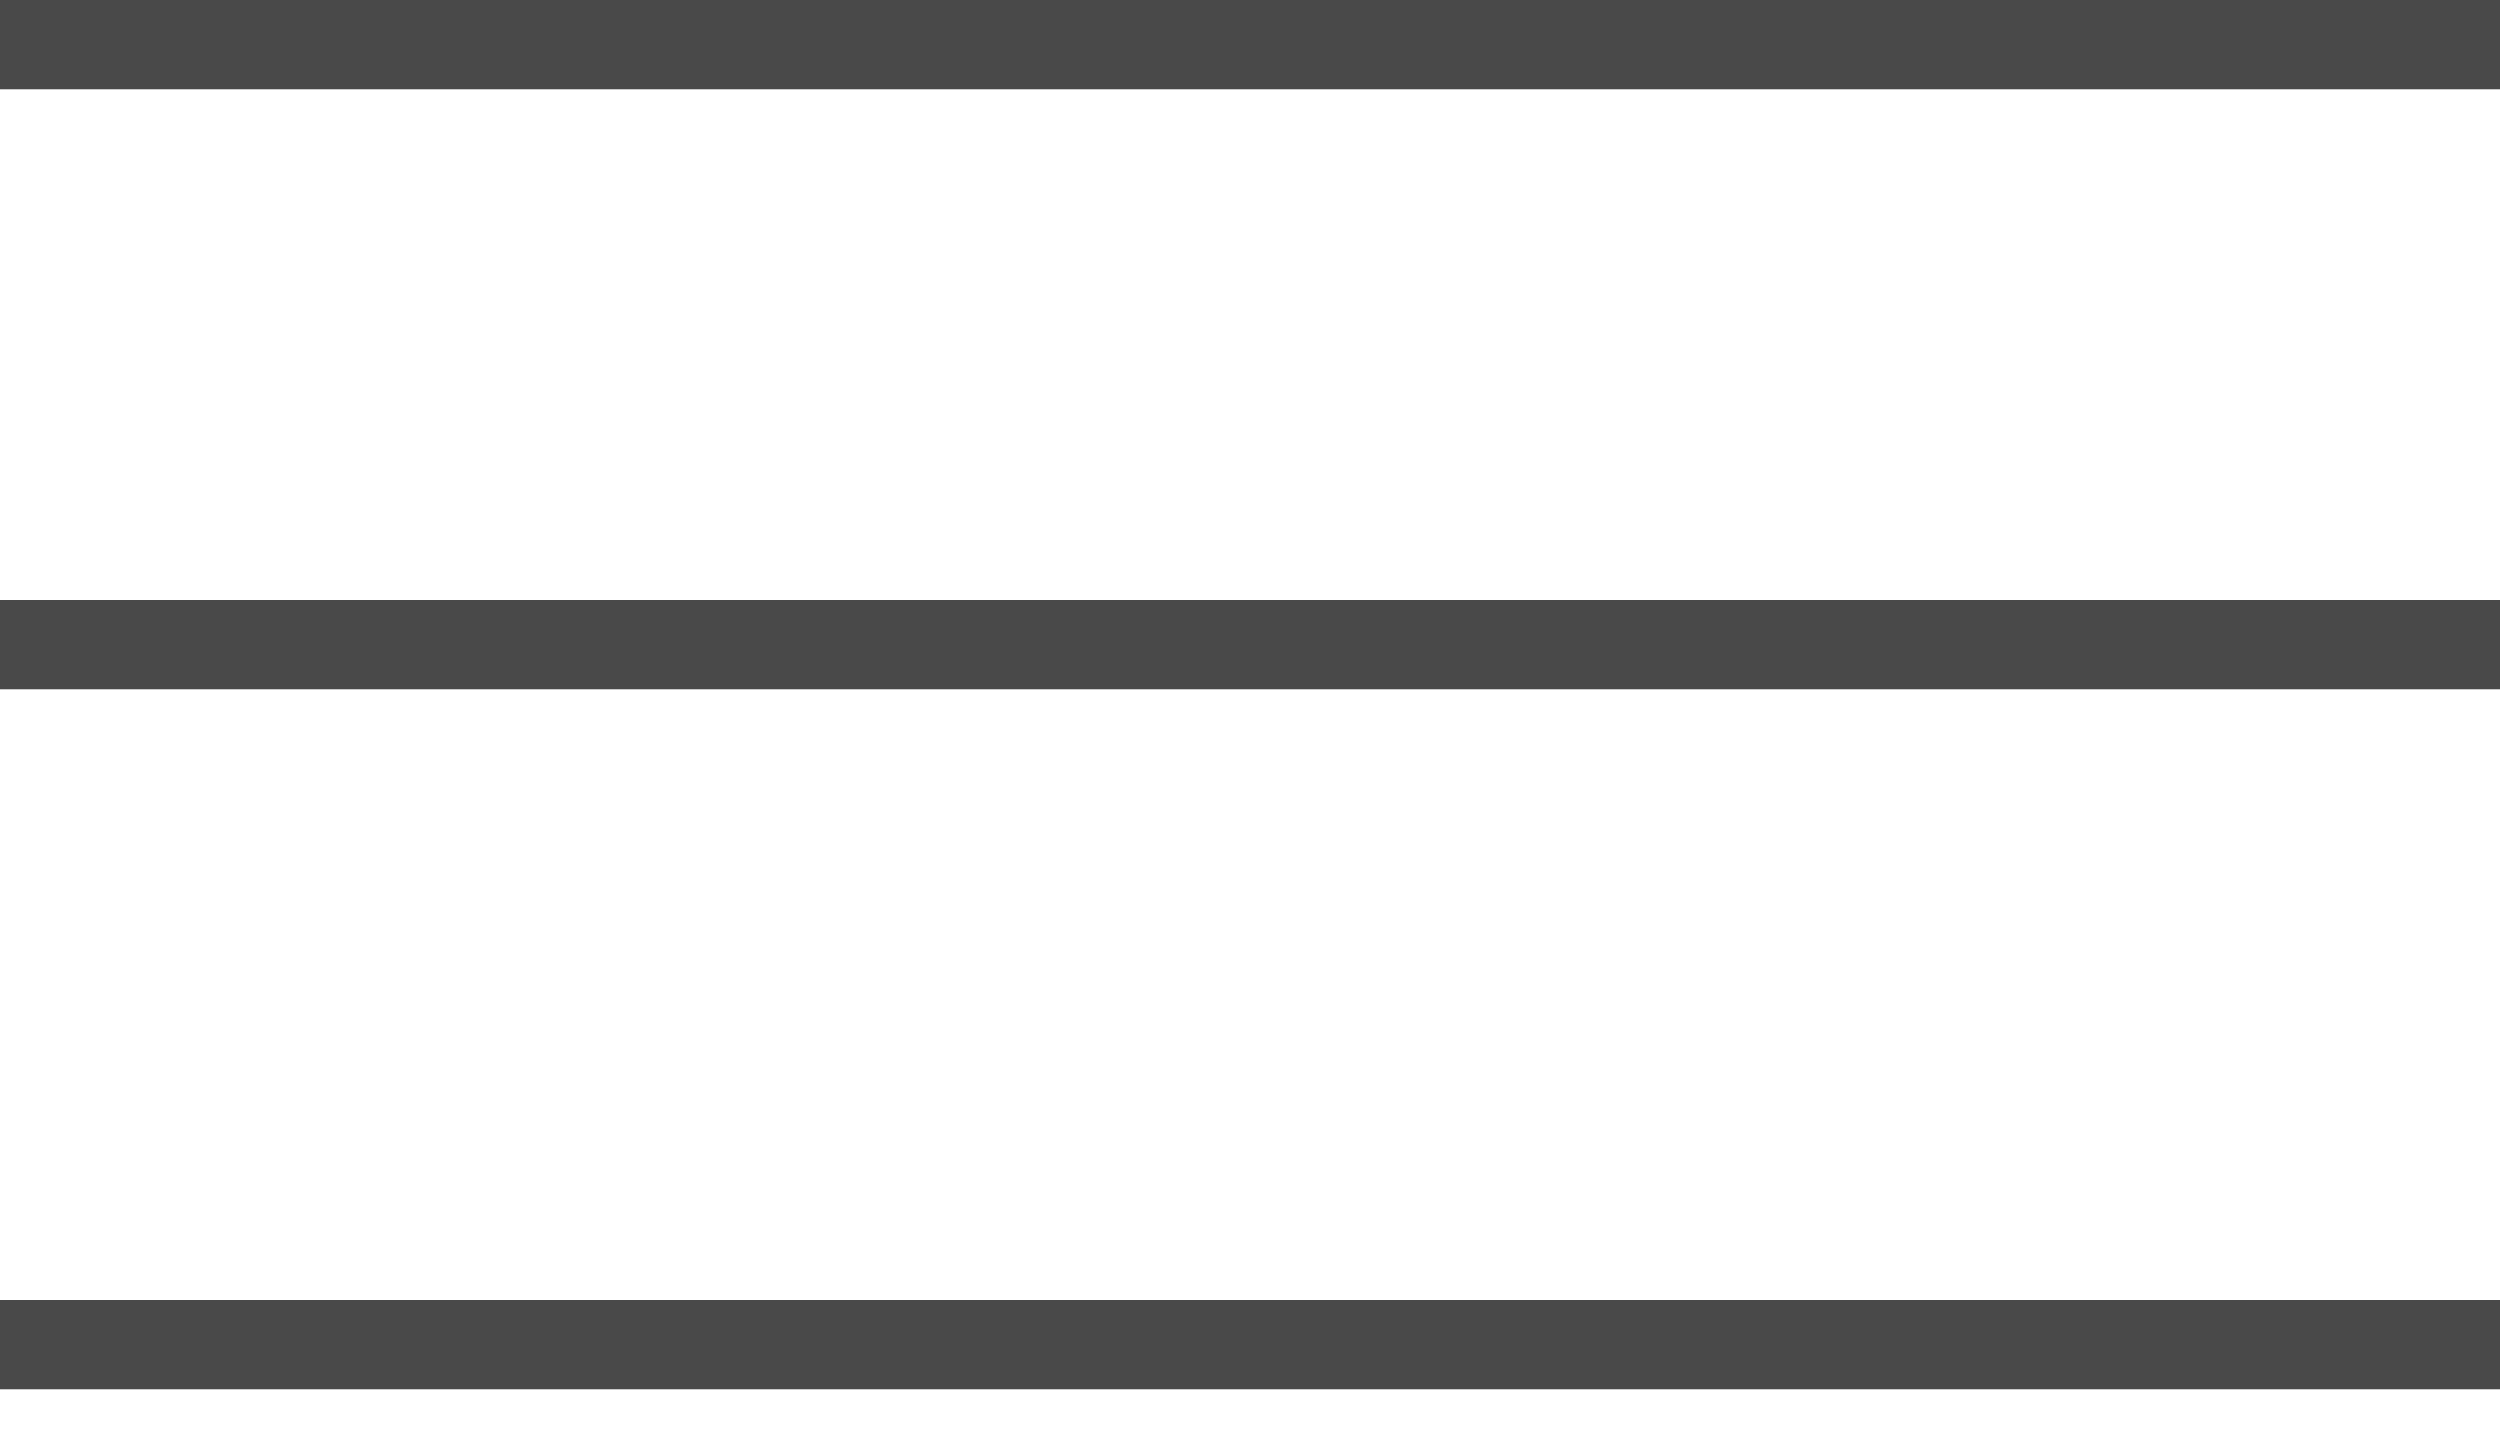
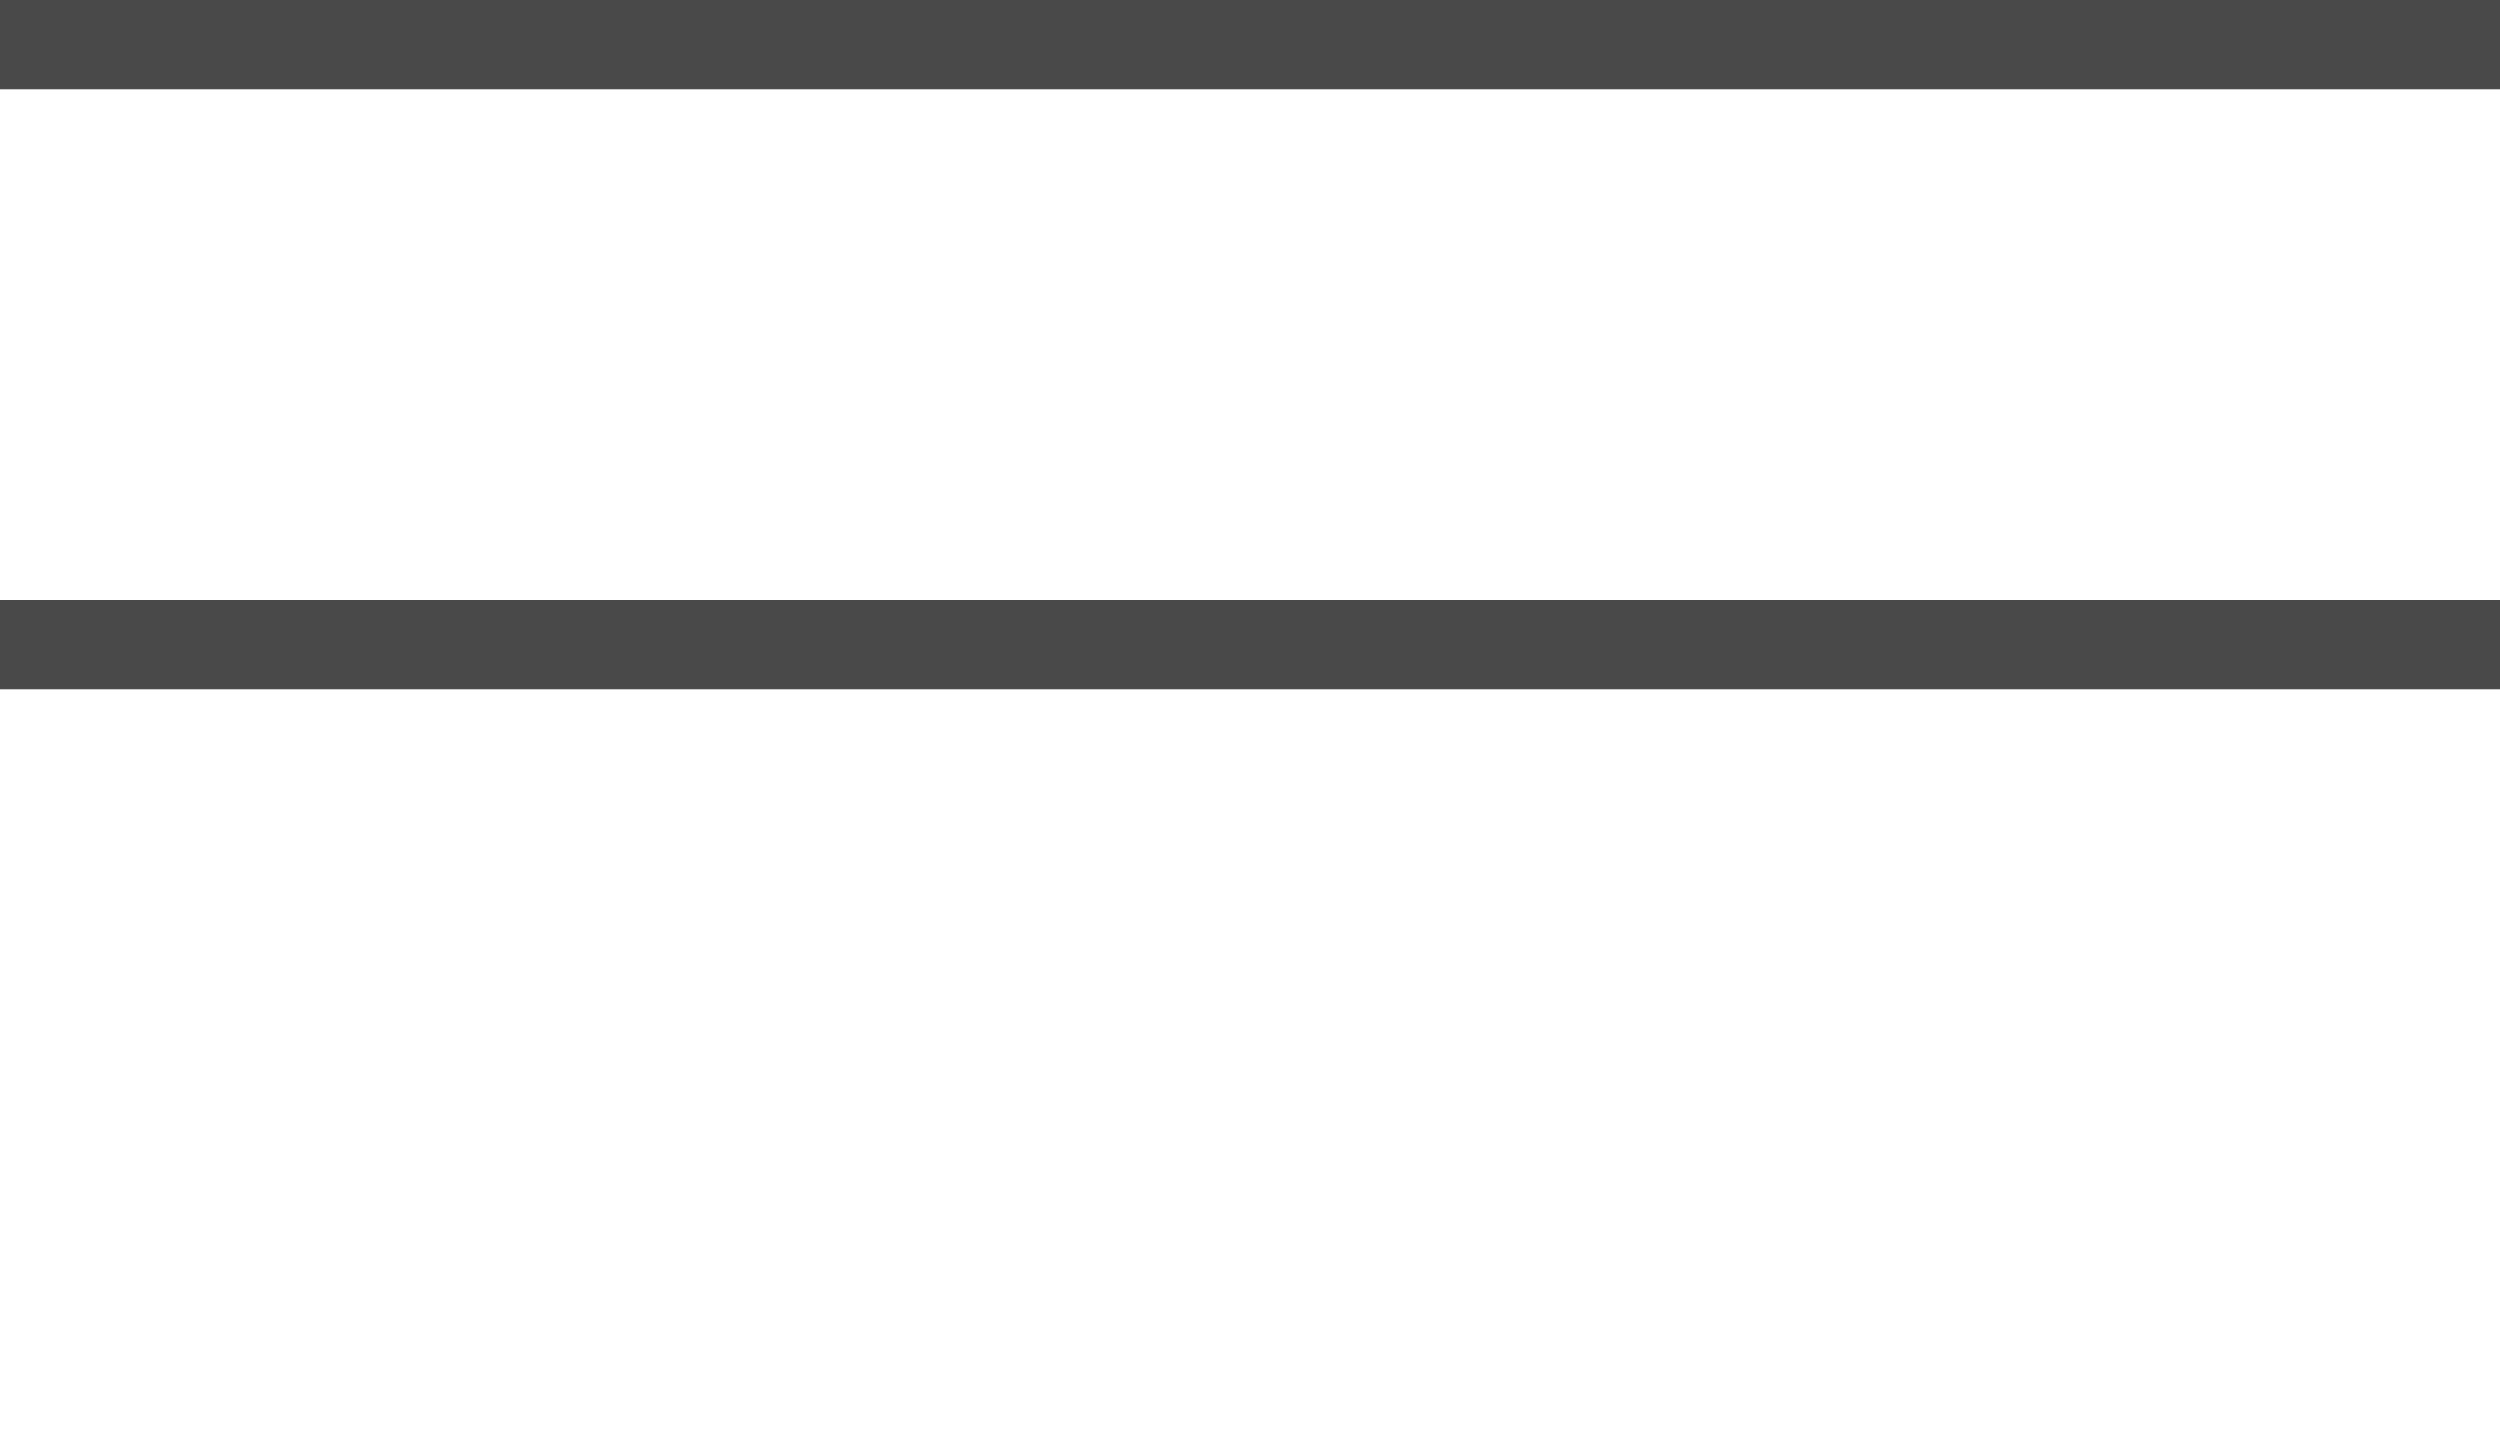
<svg xmlns="http://www.w3.org/2000/svg" width="28" height="16" viewBox="0 0 28 16" fill="none">
  <line y1="0.5" x2="28" y2="0.5" stroke="#494949" />
  <line y1="7.22" x2="28" y2="7.22" stroke="#494949" />
-   <line y1="15.06" x2="28" y2="15.06" stroke="#494949" />
</svg>